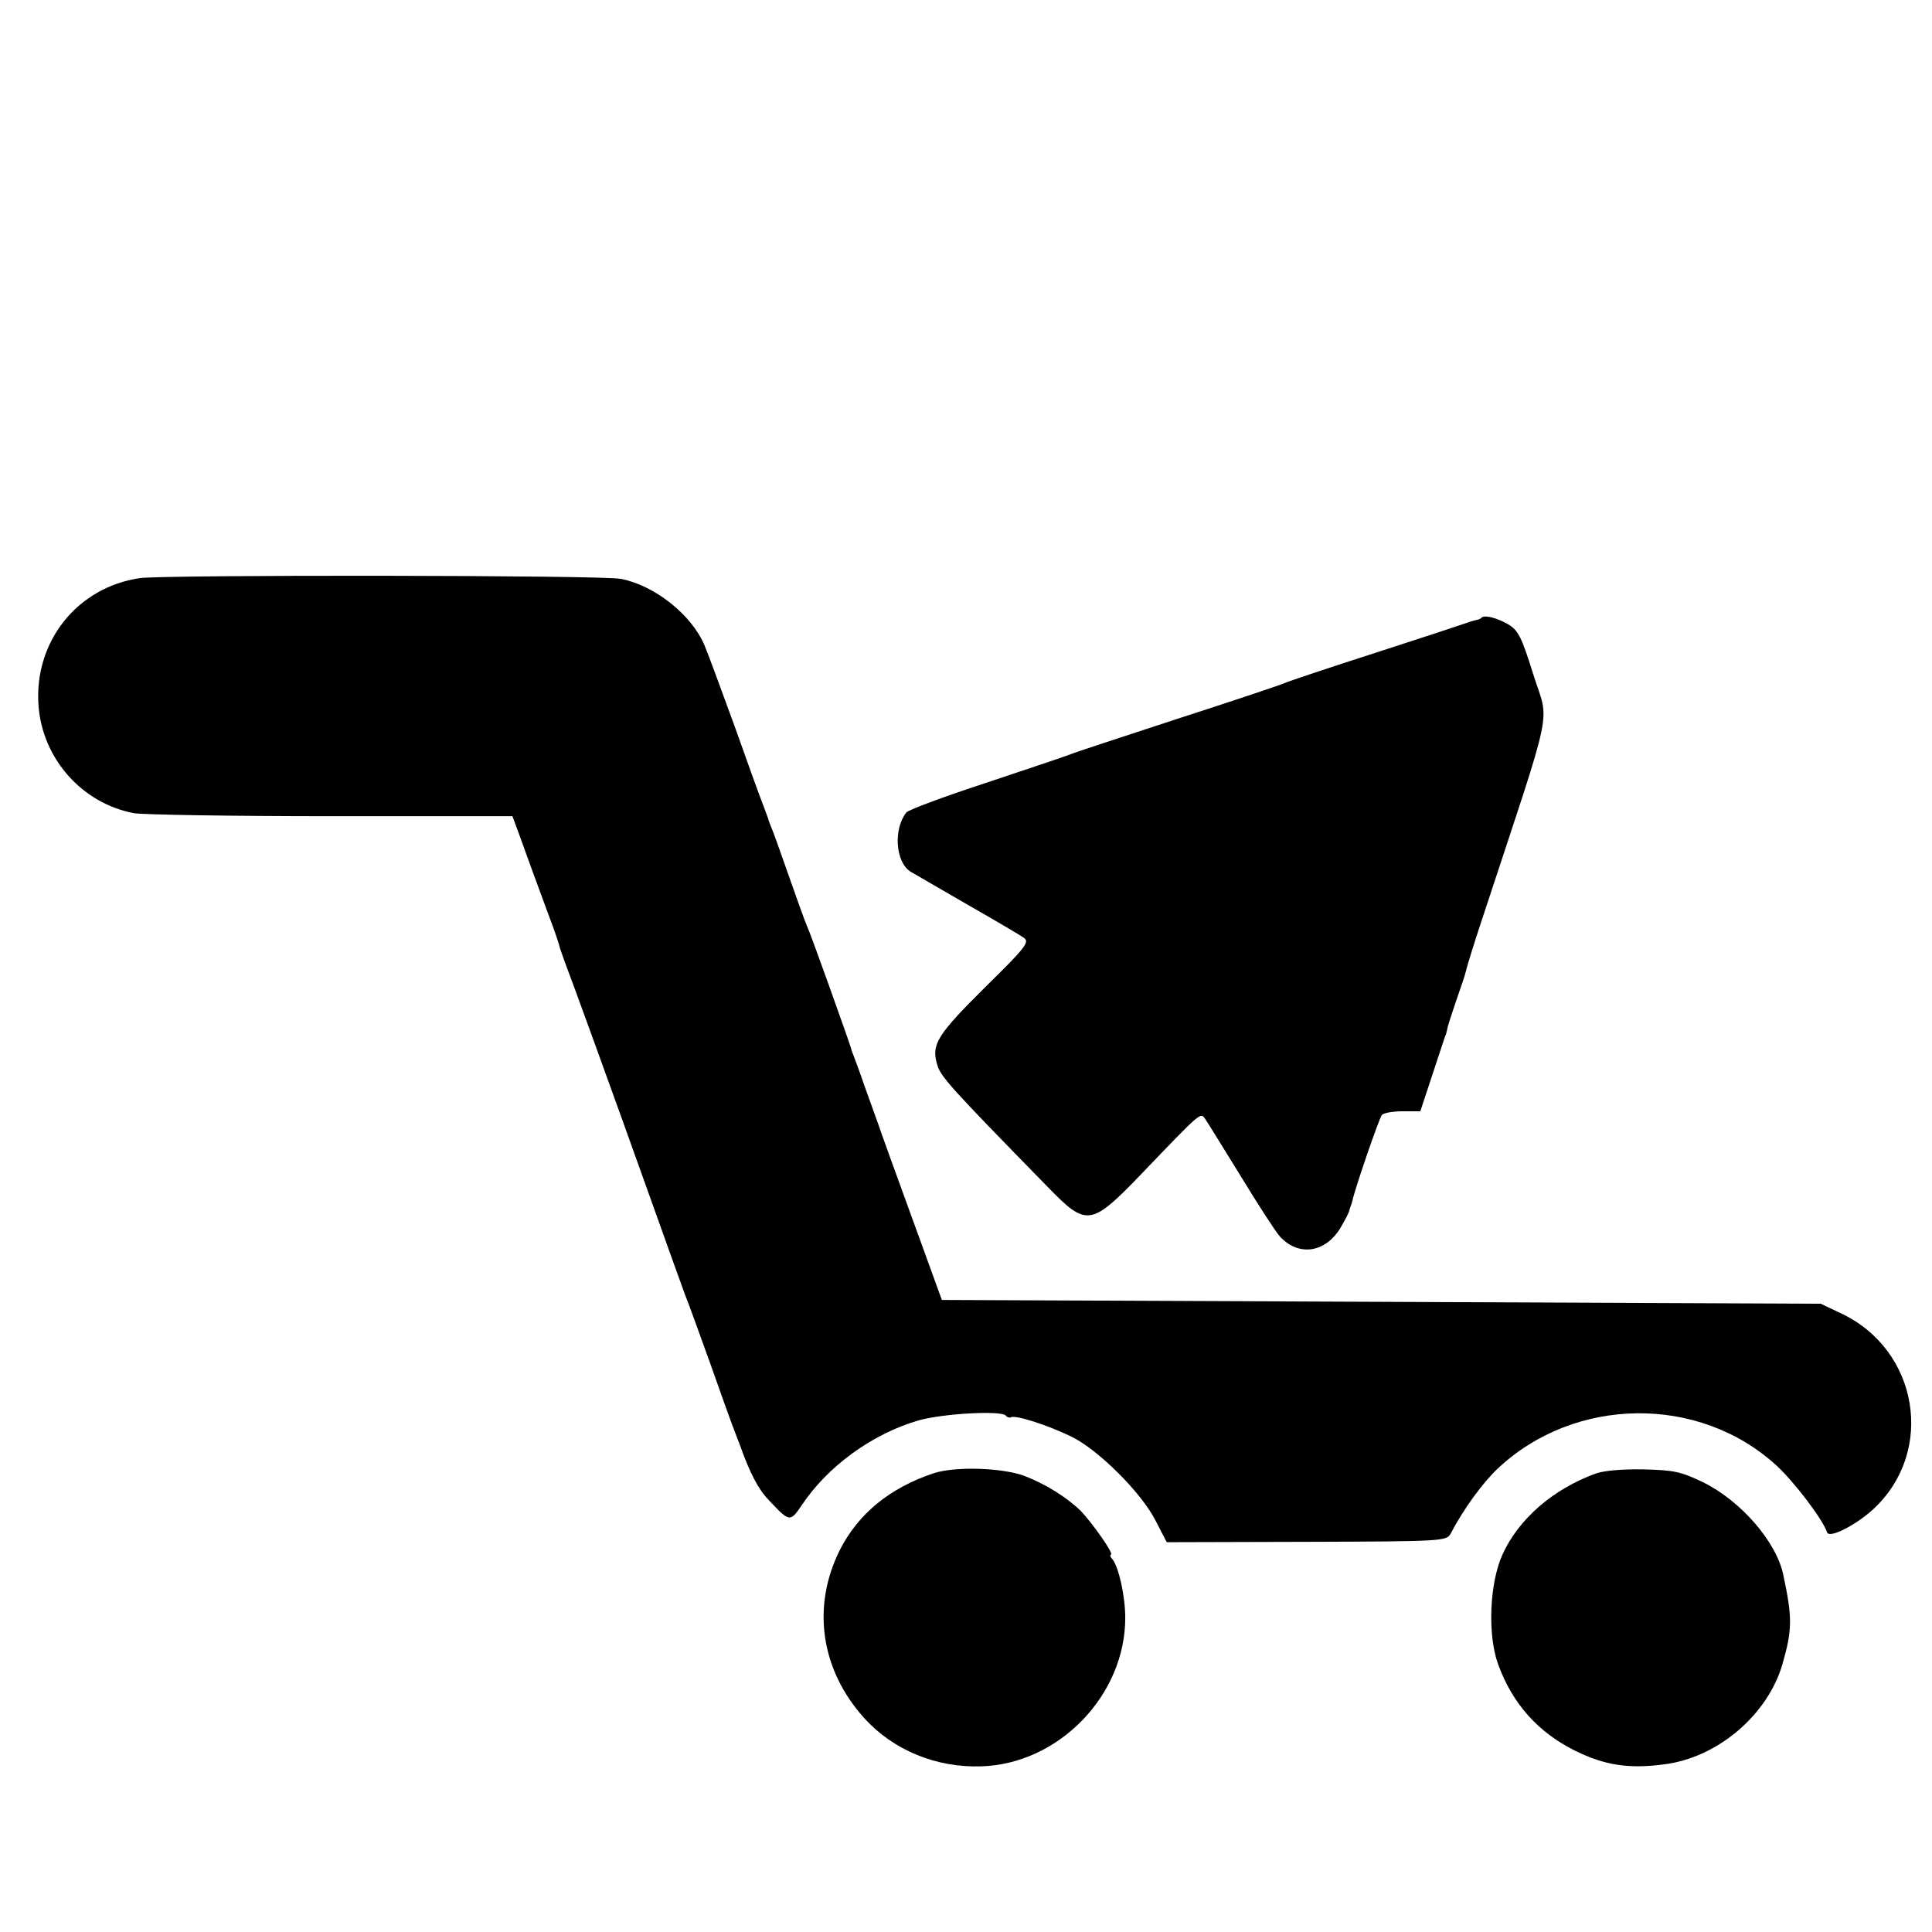
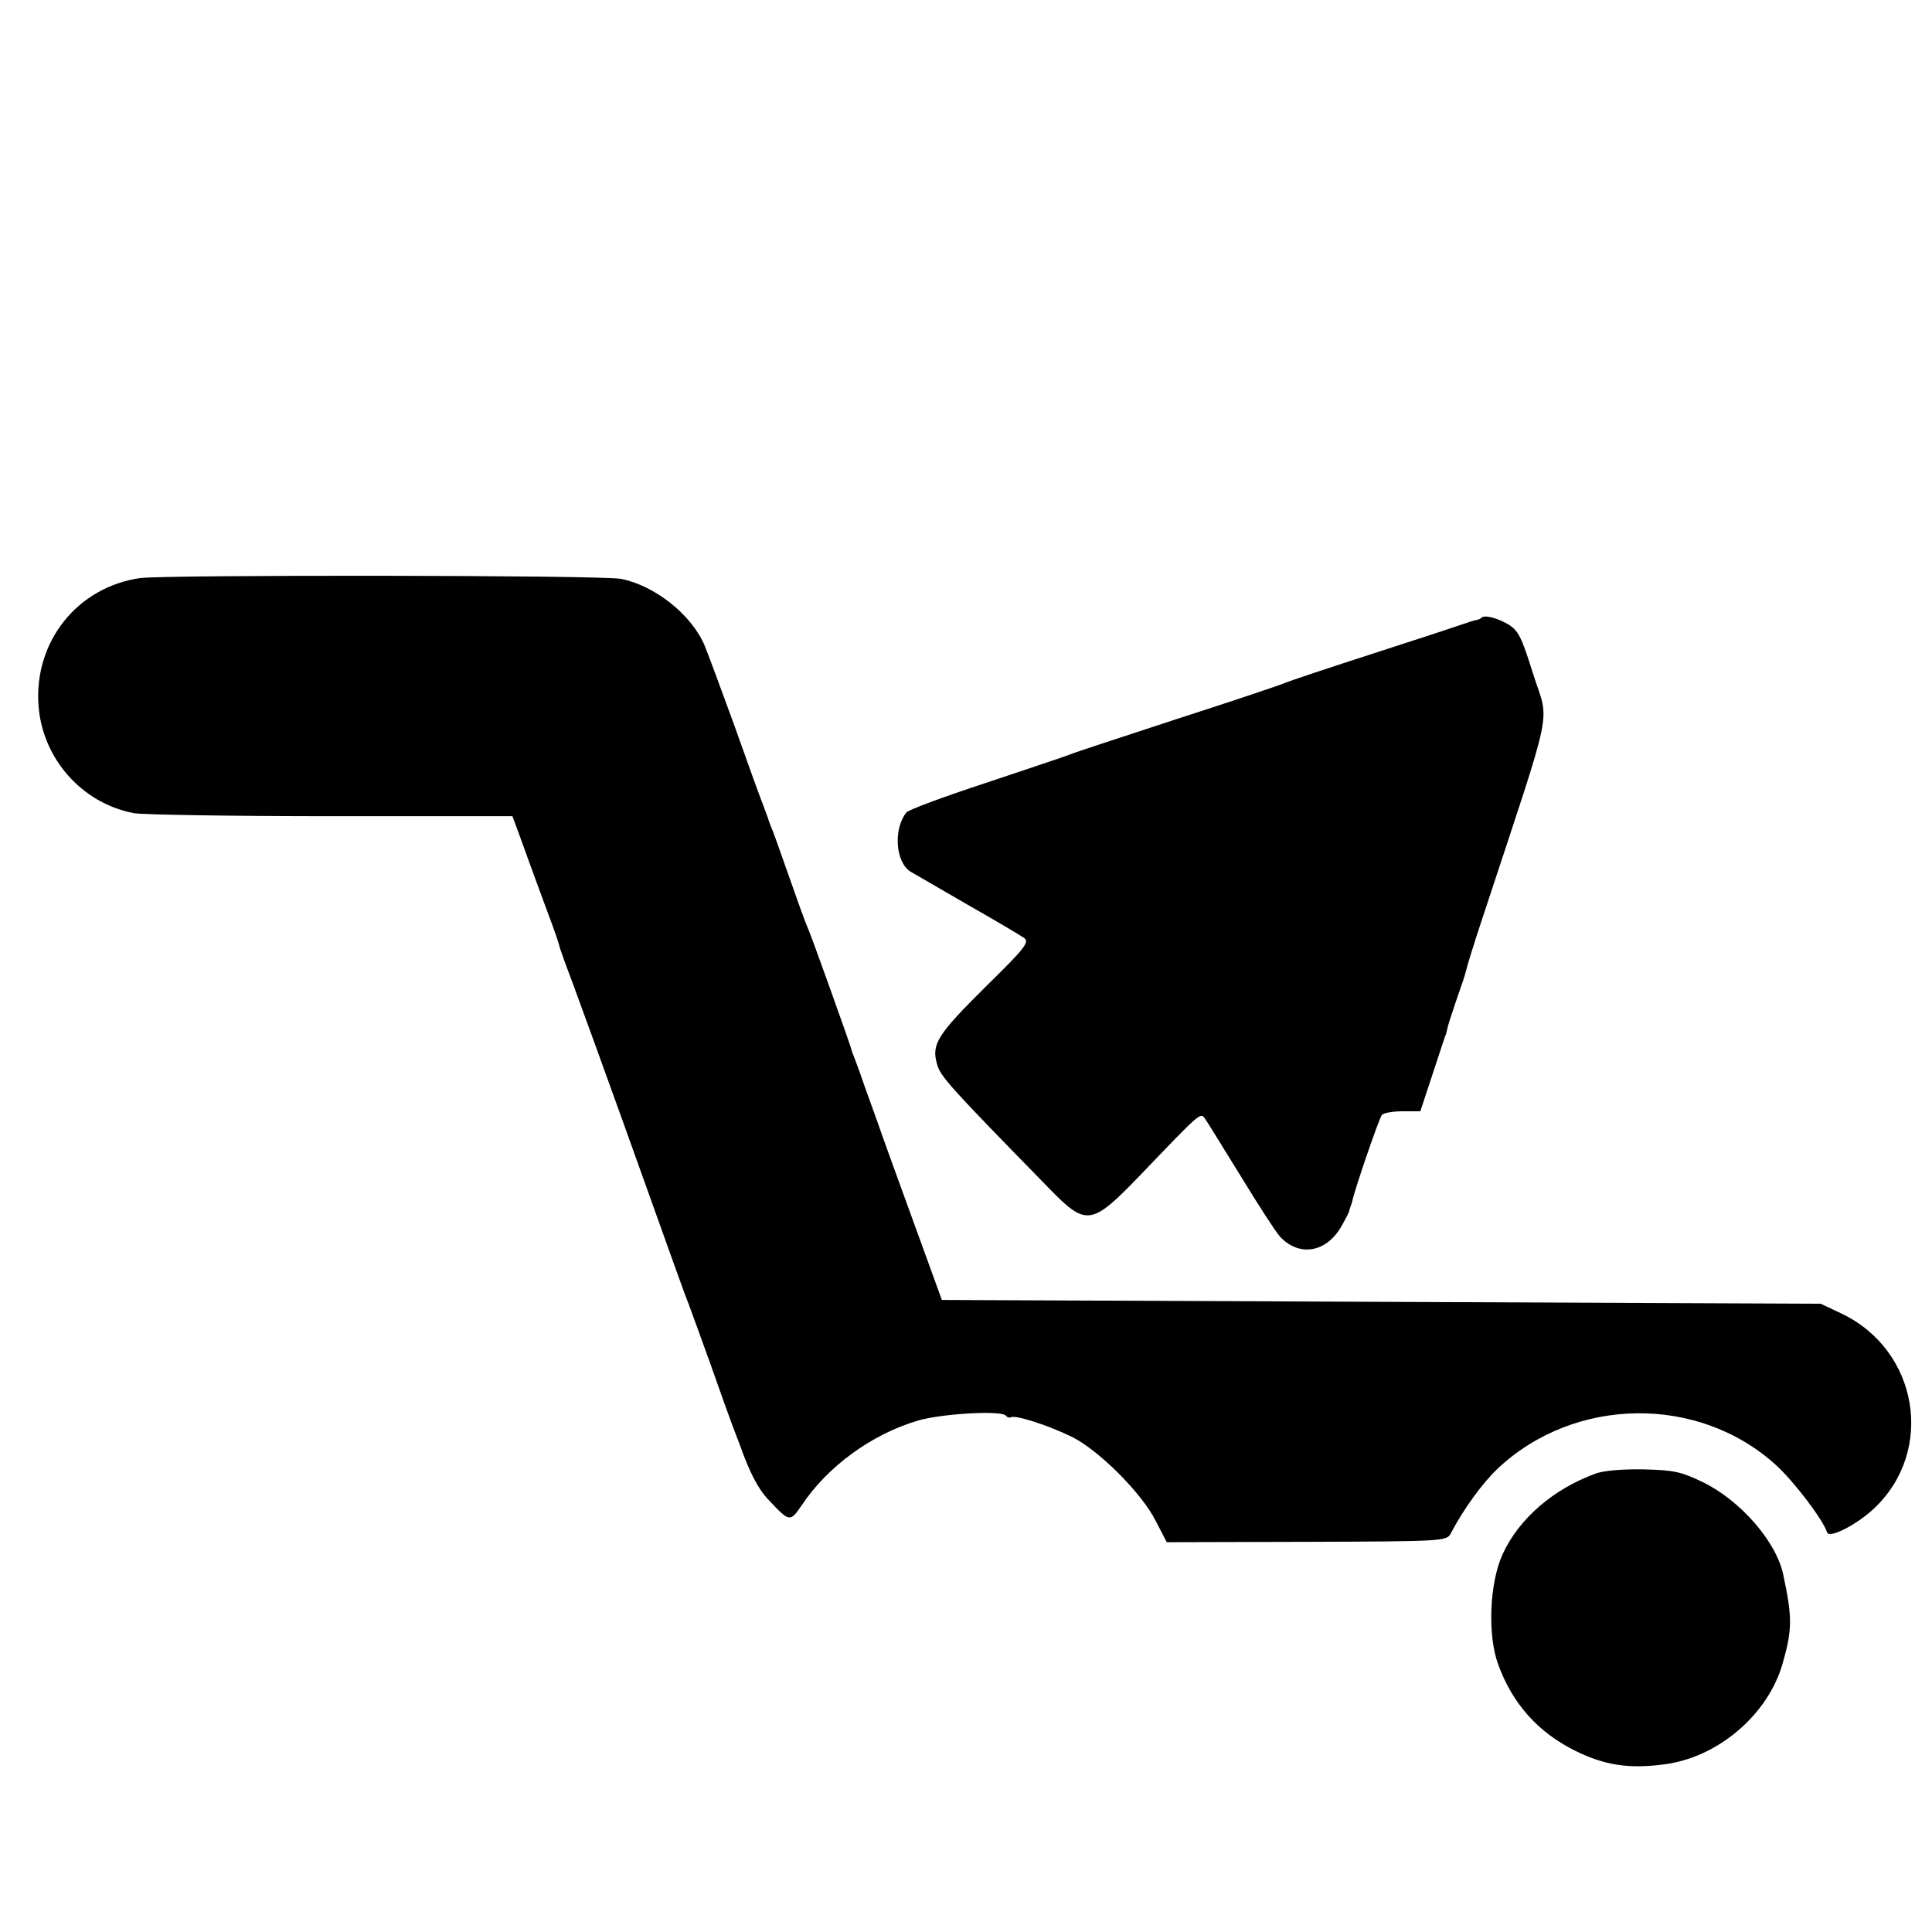
<svg xmlns="http://www.w3.org/2000/svg" version="1.0" width="512pt" height="512pt" viewBox="0 0 512 512" preserveAspectRatio="xMidYMid meet">
  <g transform="translate(0,512) scale(0.1,-0.1)" fill="#000000" stroke="none">
    <path d="M371 3588 c-166 -24 -281 -168 -269 -337 10 -141 115 -260 253 -286 22 -4 257 -8 522 -8 l481 0 17 -46 c19 -53 42 -116 80 -219 15 -39 28 -78 29 -85 2 -6 8 -23 13 -37 12 -30 127 -346 230 -635 41 -115 81 -226 88 -245 8 -19 37 -100 66 -180 28 -80 55 -154 59 -165 4 -11 14 -36 21 -55 26 -73 48 -116 76 -145 55 -59 57 -59 87 -15 69 104 187 190 311 226 64 18 222 27 231 12 3 -4 9 -6 13 -4 11 7 96 -20 160 -51 72 -35 187 -150 224 -224 l29 -56 370 1 c360 1 371 2 382 21 35 67 85 135 125 173 204 192 533 196 738 9 48 -44 124 -144 135 -178 6 -17 78 20 124 63 163 153 118 420 -86 517 l-55 26 -1164 5 -1165 5 -49 135 c-62 170 -117 322 -121 335 -2 6 -6 17 -9 25 -3 8 -15 42 -27 75 -11 33 -24 67 -27 75 -3 8 -7 17 -7 20 -3 12 -108 307 -117 325 -5 11 -27 72 -49 135 -22 63 -43 122 -47 130 -3 8 -7 17 -7 20 -1 3 -7 19 -13 35 -7 17 -41 111 -76 210 -36 99 -72 196 -80 215 -35 82 -133 159 -222 176 -52 10 -1206 11 -1274 2z" />
    <path d="M3926 3483 c-2 -3 -10 -6 -18 -7 -7 -2 -20 -6 -28 -9 -8 -3 -114 -38 -235 -77 -121 -39 -229 -75 -240 -80 -11 -5 -139 -48 -285 -95 -146 -48 -275 -90 -286 -95 -12 -5 -112 -38 -222 -75 -110 -36 -204 -71 -210 -78 -35 -44 -29 -132 11 -157 12 -7 81 -47 152 -88 72 -41 138 -80 148 -87 16 -11 7 -24 -100 -129 -128 -127 -145 -153 -130 -205 8 -33 34 -61 294 -327 102 -105 114 -104 245 32 166 173 159 167 173 147 7 -10 49 -79 95 -153 45 -74 91 -145 102 -157 50 -54 121 -43 161 24 12 21 23 41 23 46 1 4 3 9 4 12 1 3 3 8 4 13 7 33 71 219 78 227 5 6 30 10 56 10 l46 0 33 100 c18 55 33 100 33 100 1 0 3 7 5 16 1 9 13 44 24 77 12 34 24 69 26 79 2 10 21 72 43 138 194 589 178 512 135 649 -31 99 -39 115 -67 132 -30 17 -62 25 -70 17z" />
-     <path d="M2475 1216 c-117 -39 -200 -107 -249 -203 -76 -151 -51 -320 66 -448 76 -83 189 -130 308 -126 206 6 383 189 382 395 0 55 -17 133 -34 154 -6 6 -7 12 -4 12 10 0 -50 85 -80 116 -38 37 -95 72 -150 93 -61 22 -183 25 -239 7z" />
    <path d="M4229 1215 c-113 -41 -204 -120 -247 -214 -35 -77 -40 -214 -12 -291 38 -105 106 -181 205 -230 77 -38 141 -48 233 -36 143 17 277 131 316 267 26 91 26 122 2 235 -18 88 -113 197 -213 246 -58 28 -77 32 -157 34 -55 1 -105 -3 -127 -11z" />
  </g>
</svg>